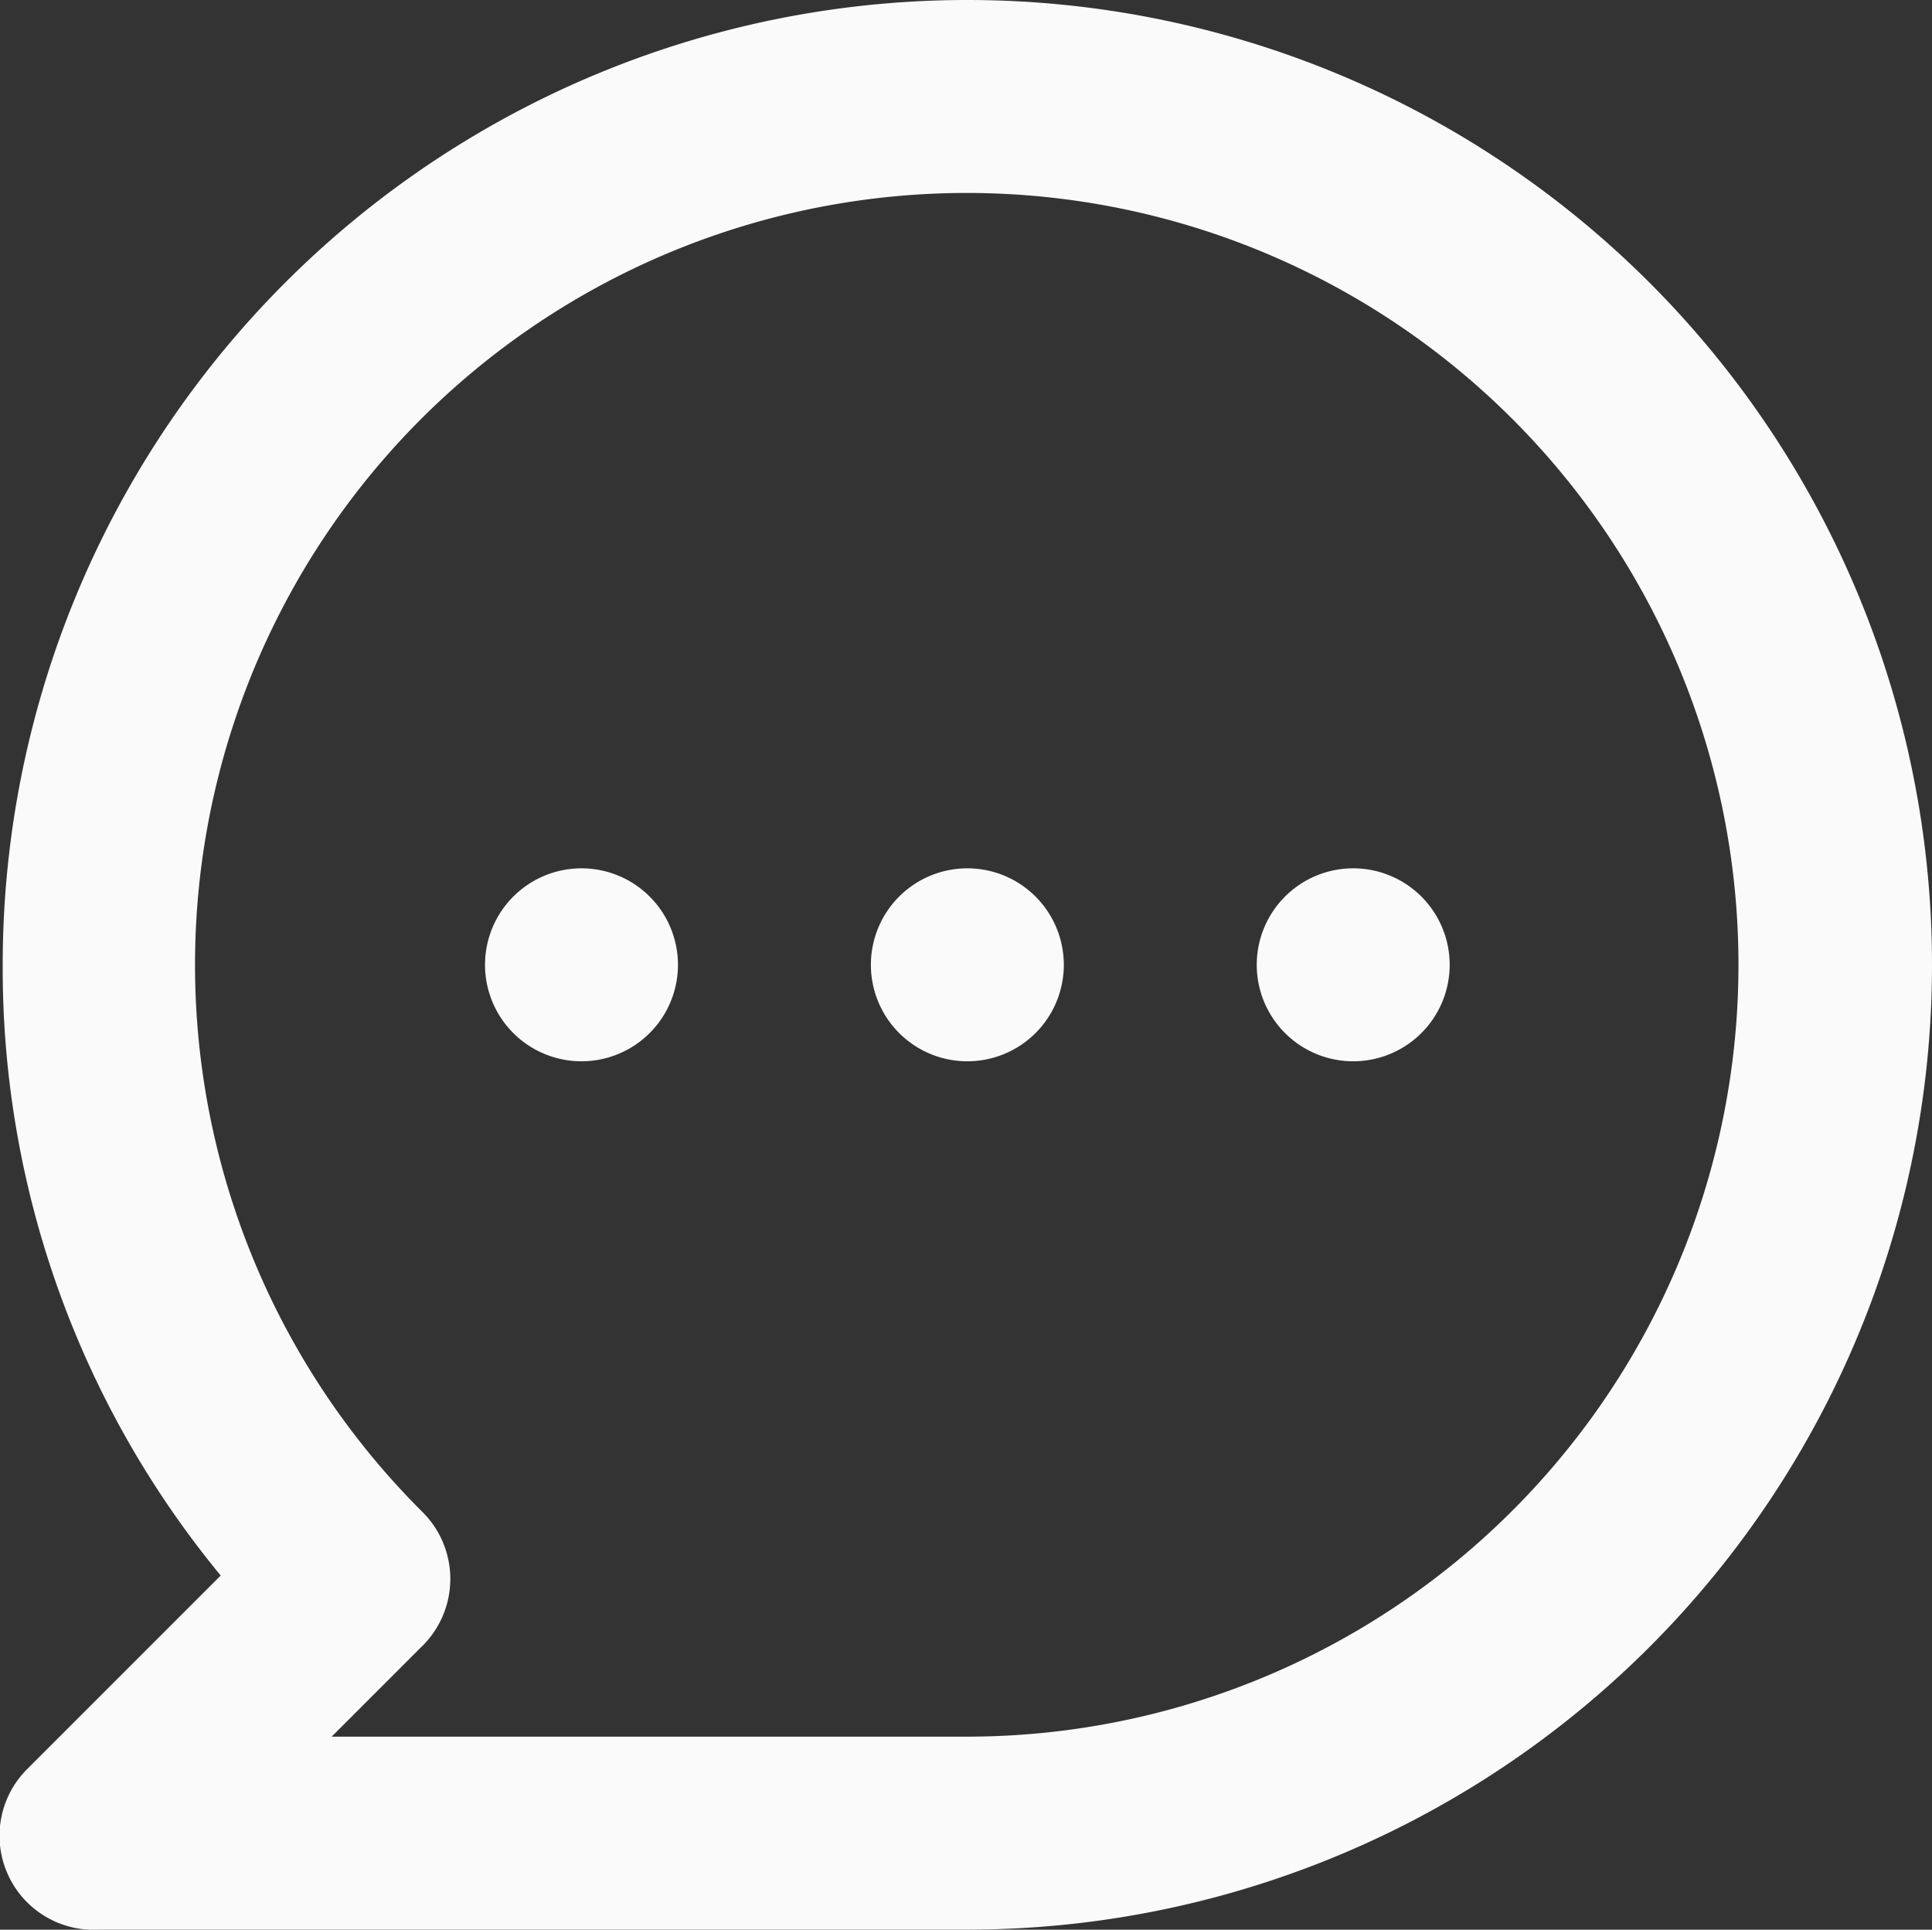
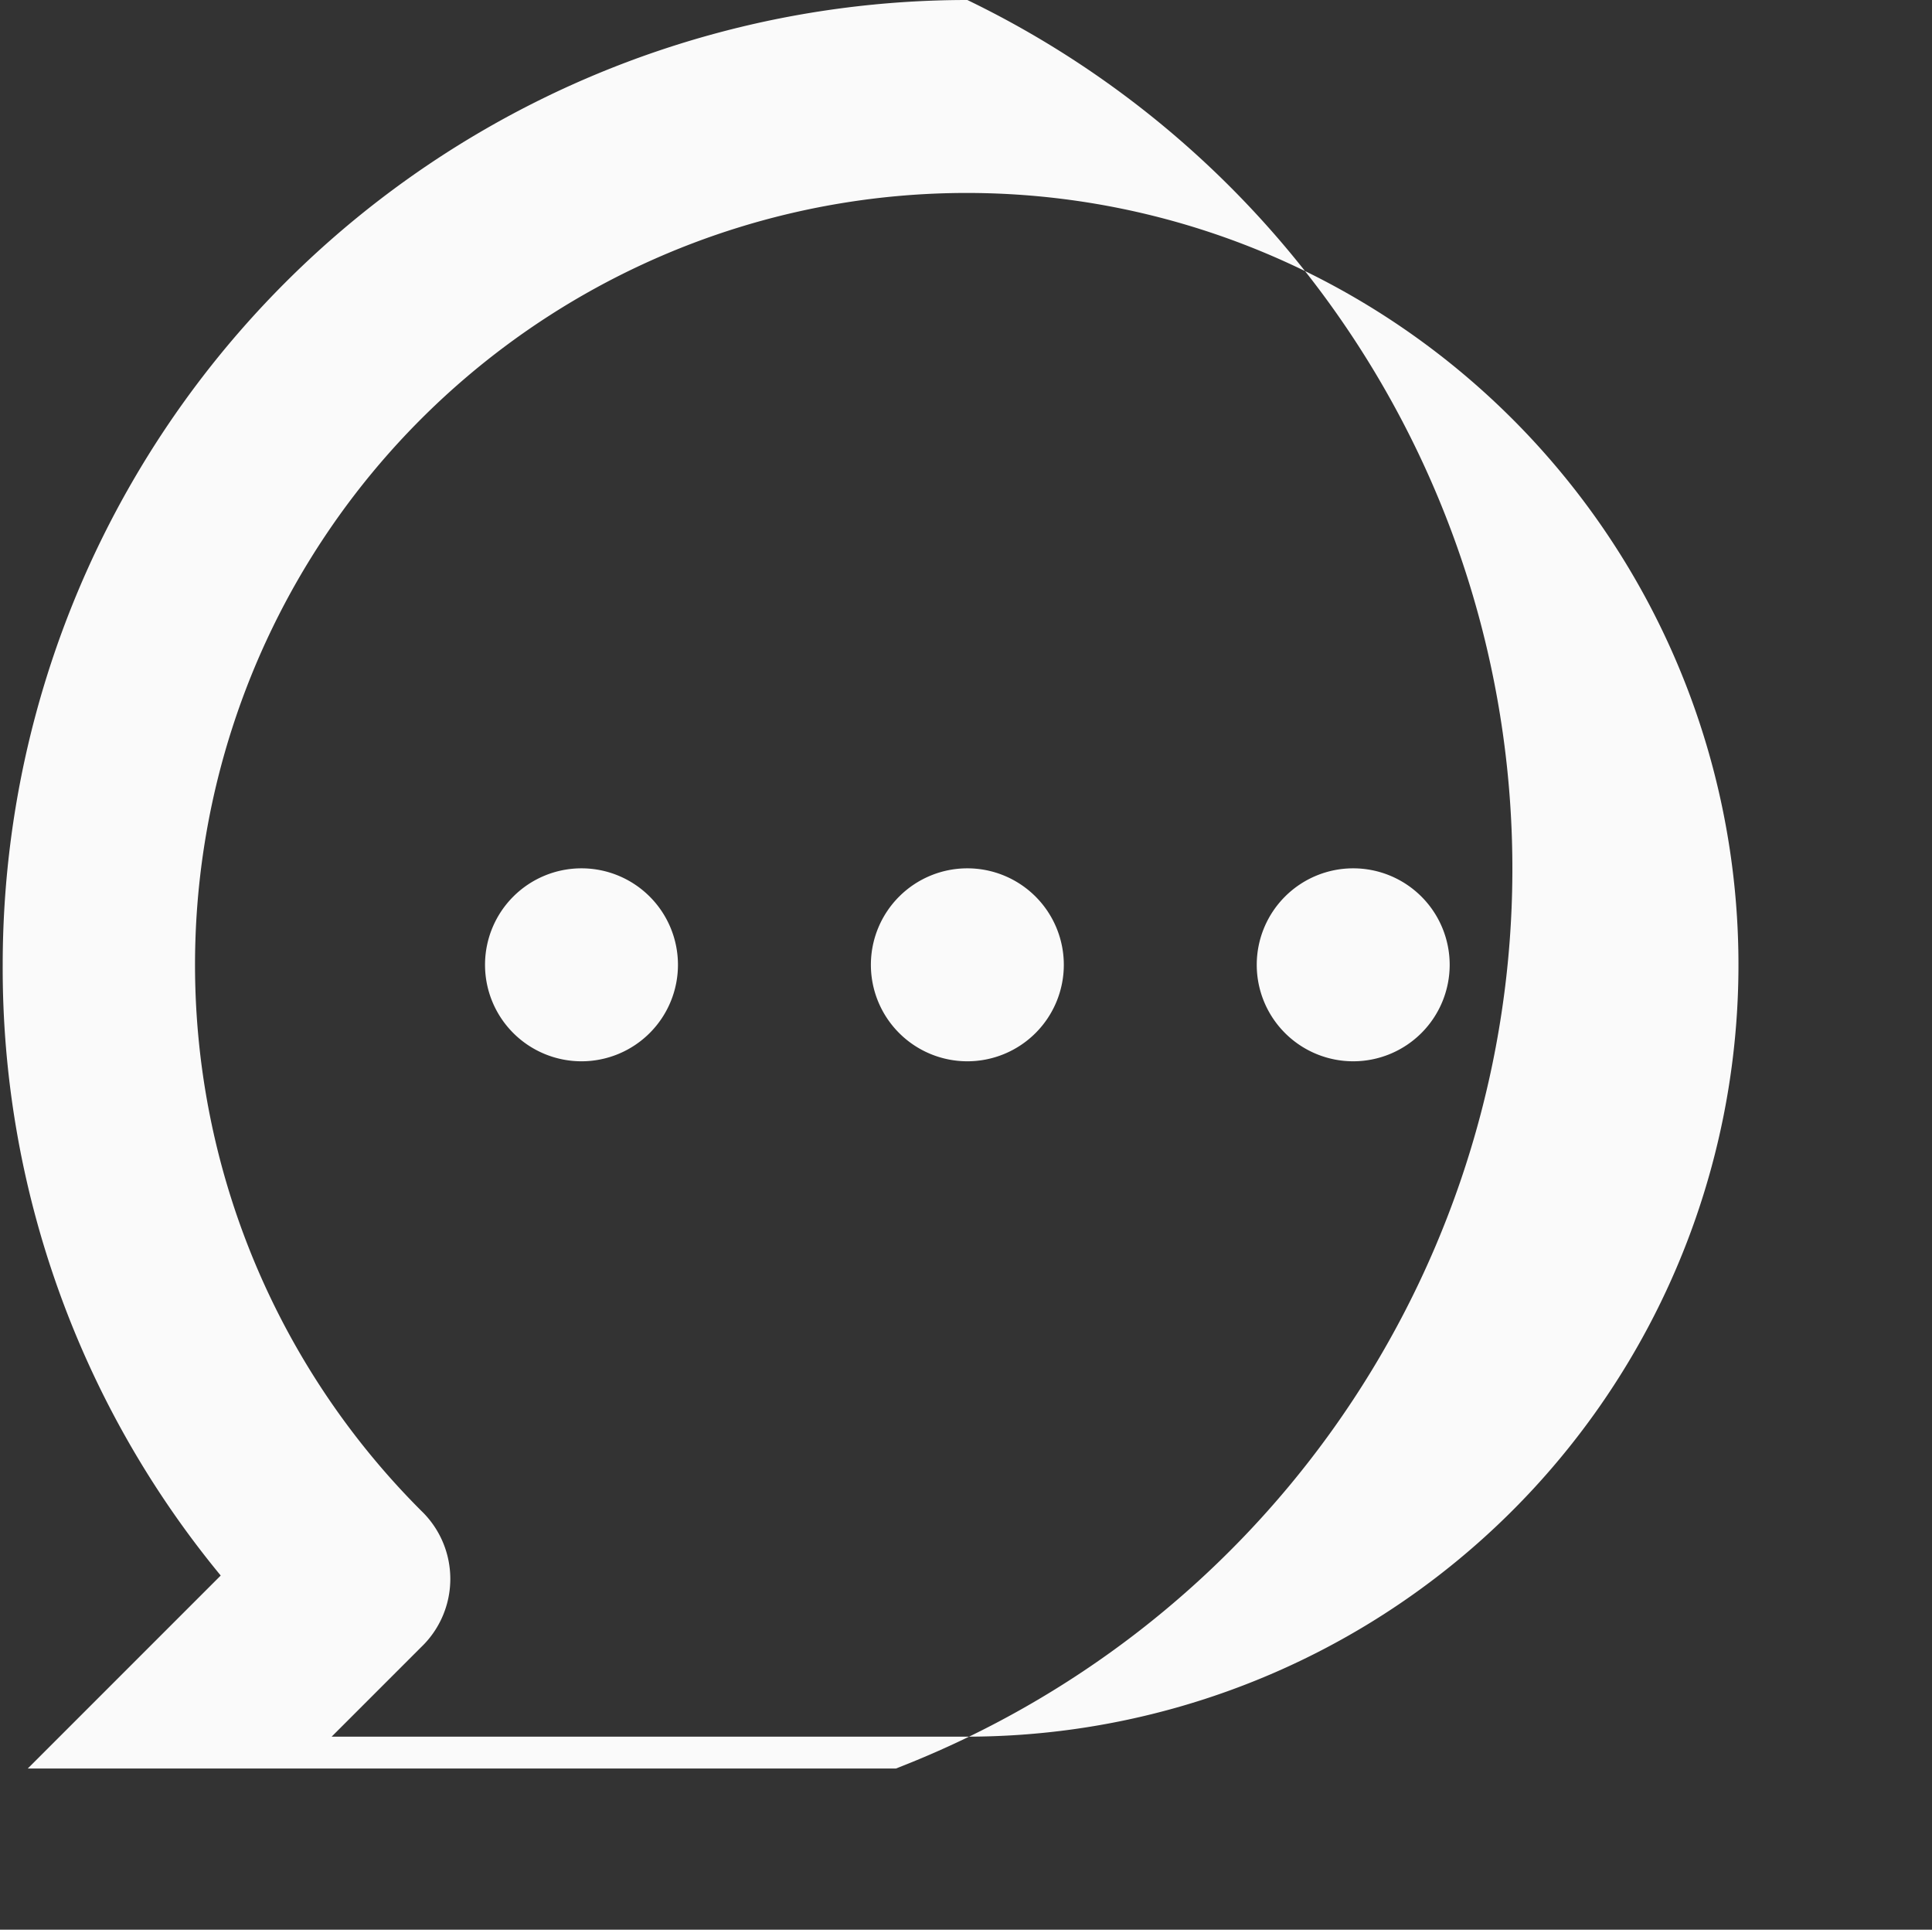
<svg xmlns="http://www.w3.org/2000/svg" width="20.028" height="20.001" viewBox="0 0 20.028 20.001">
  <rect x="0" y="0" width="20.028" height="20.001" fill="#333333" stroke="none" />
-   <path id="Path_113387" data-name="Path 113387" d="M8,11a1,1,0,1,0,1,1A1,1,0,0,0,8,11Zm4,0a1,1,0,1,0,1,1A1,1,0,0,0,12,11Zm4,0a1,1,0,1,0,1,1A1,1,0,0,0,16,11ZM12,2A10,10,0,0,0,2,12a9.89,9.89,0,0,0,2.26,6.33l-2,2A.975.975,0,0,0,3,22h9A10,10,0,0,0,12,2Zm0,18H5.41l.93-.93a.978.978,0,0,0,0-1.41A8,8,0,1,1,12,20Z" transform="translate(-1.972 -2)" fill="#fafafa" />
+   <path id="Path_113387" data-name="Path 113387" d="M8,11a1,1,0,1,0,1,1A1,1,0,0,0,8,11Zm4,0a1,1,0,1,0,1,1A1,1,0,0,0,12,11Zm4,0a1,1,0,1,0,1,1A1,1,0,0,0,16,11ZM12,2A10,10,0,0,0,2,12a9.89,9.89,0,0,0,2.26,6.33l-2,2h9A10,10,0,0,0,12,2Zm0,18H5.41l.93-.93a.978.978,0,0,0,0-1.41A8,8,0,1,1,12,20Z" transform="translate(-1.972 -2)" fill="#fafafa" />
</svg>